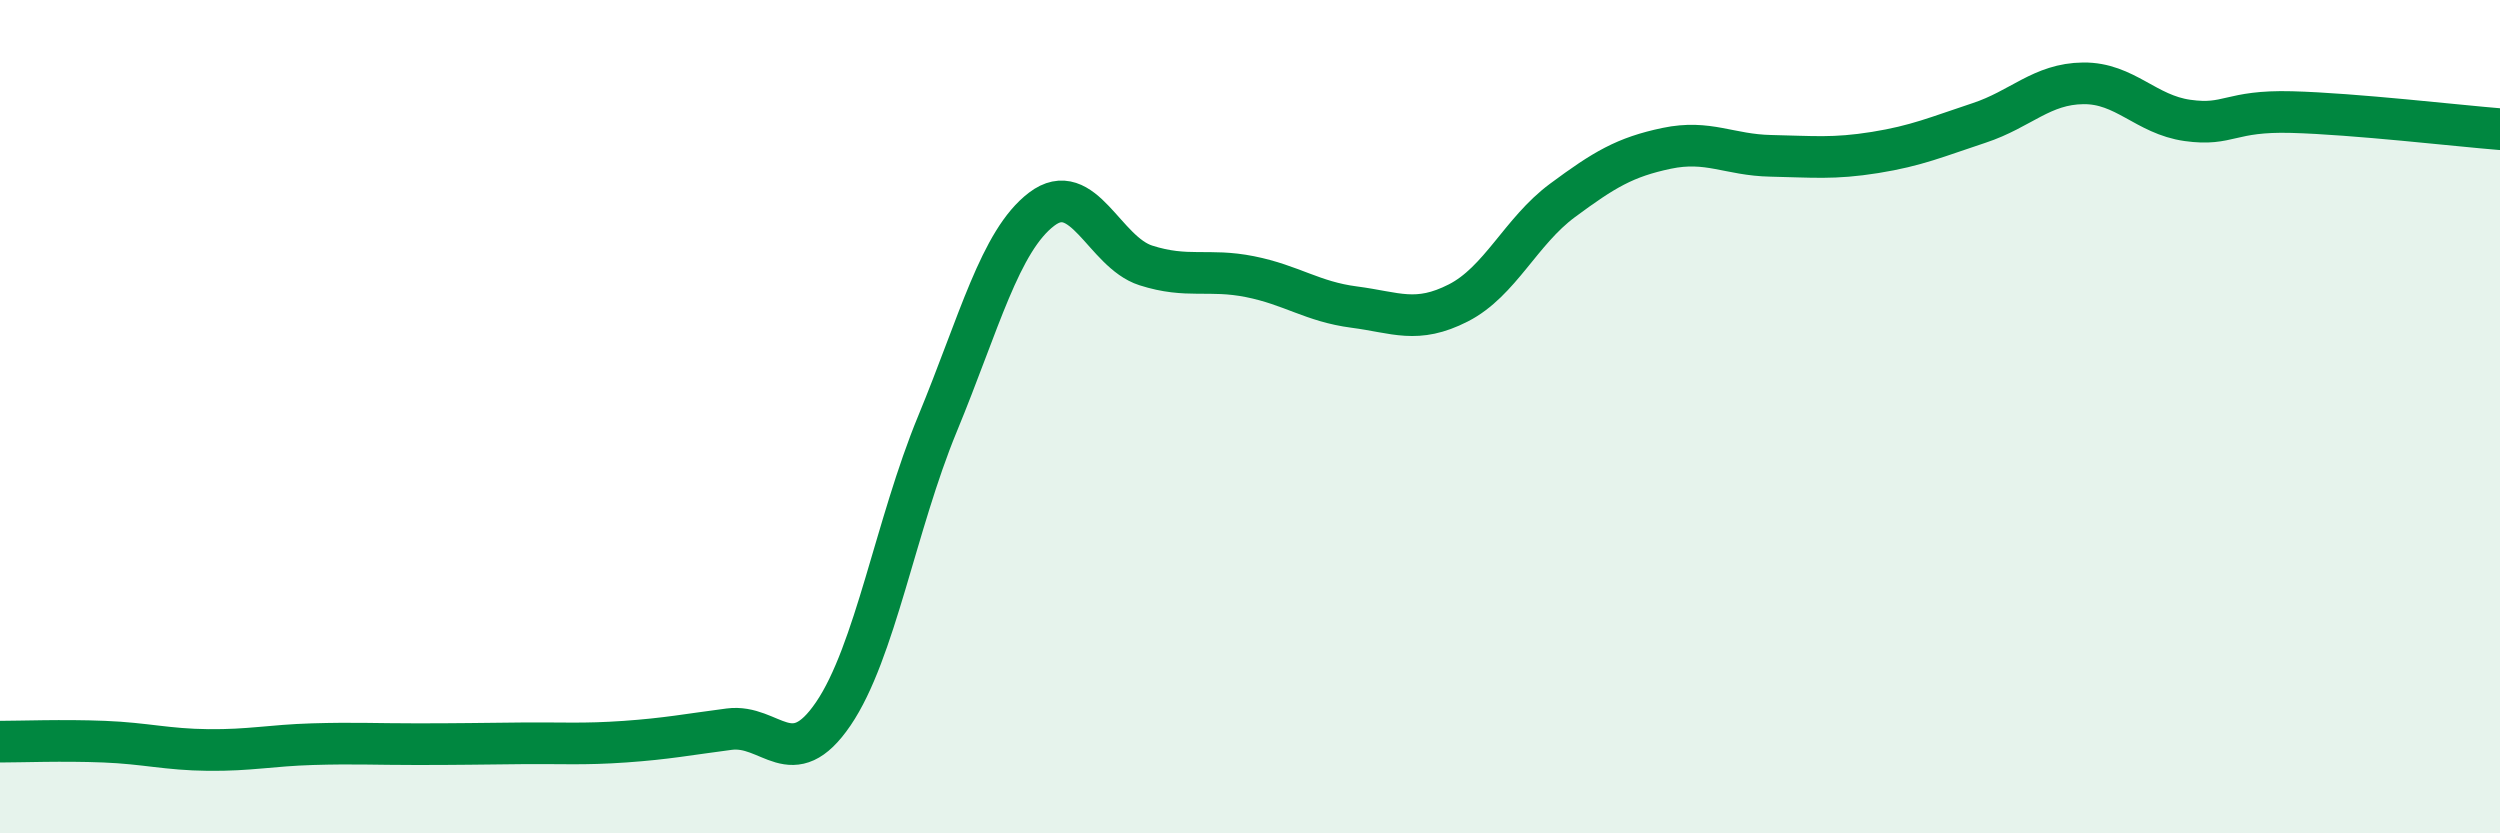
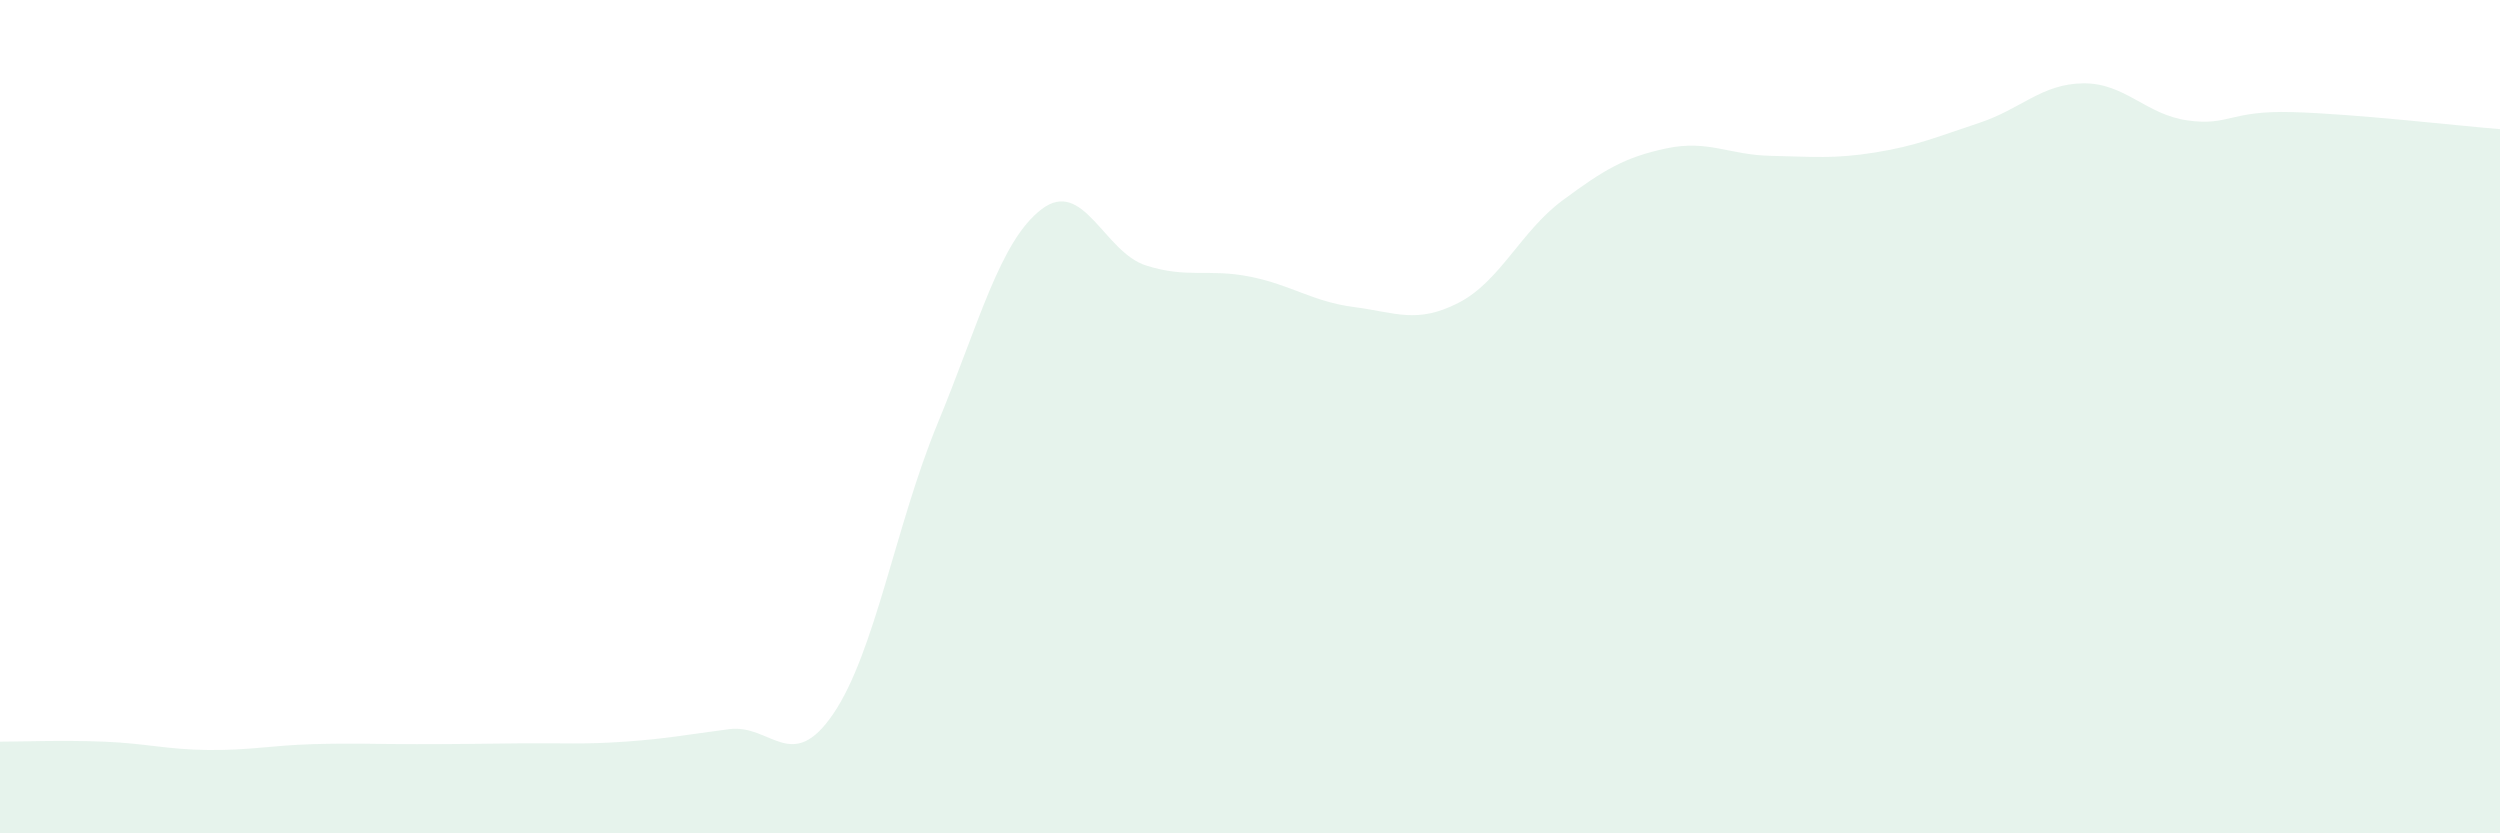
<svg xmlns="http://www.w3.org/2000/svg" width="60" height="20" viewBox="0 0 60 20">
  <path d="M 0,17.8 C 0.5,17.8 1.5,17.76 2.5,17.8 C 3.5,17.84 4,17.99 5,18 C 6,18.01 6.5,17.89 7.5,17.86 C 8.5,17.83 9,17.86 10,17.86 C 11,17.86 11.5,17.85 12.5,17.84 C 13.5,17.83 14,17.87 15,17.8 C 16,17.73 16.5,17.63 17.5,17.5 C 18.5,17.37 19,18.6 20,17.13 C 21,15.66 21.5,12.59 22.5,10.17 C 23.5,7.75 24,5.78 25,5.02 C 26,4.26 26.5,6.05 27.5,6.37 C 28.5,6.69 29,6.44 30,6.64 C 31,6.84 31.5,7.24 32.5,7.37 C 33.5,7.5 34,7.78 35,7.27 C 36,6.76 36.5,5.55 37.5,4.81 C 38.5,4.07 39,3.77 40,3.56 C 41,3.35 41.5,3.72 42.5,3.74 C 43.5,3.76 44,3.82 45,3.66 C 46,3.5 46.5,3.28 47.5,2.95 C 48.5,2.62 49,2.01 50,2 C 51,1.99 51.5,2.75 52.5,2.89 C 53.5,3.03 53.5,2.65 55,2.69 C 56.5,2.73 59,3.02 60,3.1L60 20L0 20Z" fill="#008740" opacity="0.1" stroke-linecap="round" stroke-linejoin="round" />
-   <path d="M 0,17.8 C 0.5,17.8 1.5,17.76 2.5,17.8 C 3.5,17.84 4,17.99 5,18 C 6,18.01 6.5,17.89 7.5,17.86 C 8.5,17.83 9,17.86 10,17.86 C 11,17.86 11.5,17.85 12.5,17.84 C 13.5,17.83 14,17.87 15,17.8 C 16,17.73 16.5,17.63 17.5,17.5 C 18.5,17.37 19,18.6 20,17.13 C 21,15.66 21.5,12.59 22.5,10.17 C 23.5,7.75 24,5.78 25,5.02 C 26,4.26 26.5,6.05 27.5,6.37 C 28.5,6.69 29,6.44 30,6.64 C 31,6.84 31.5,7.24 32.5,7.37 C 33.5,7.5 34,7.78 35,7.27 C 36,6.76 36.5,5.55 37.5,4.81 C 38.5,4.07 39,3.77 40,3.56 C 41,3.35 41.5,3.72 42.5,3.74 C 43.5,3.76 44,3.82 45,3.66 C 46,3.5 46.5,3.28 47.5,2.95 C 48.5,2.62 49,2.01 50,2 C 51,1.99 51.5,2.75 52.5,2.89 C 53.5,3.03 53.5,2.65 55,2.69 C 56.5,2.73 59,3.02 60,3.1" stroke="#008740" stroke-width="1" fill="none" stroke-linecap="round" stroke-linejoin="round" />
</svg>